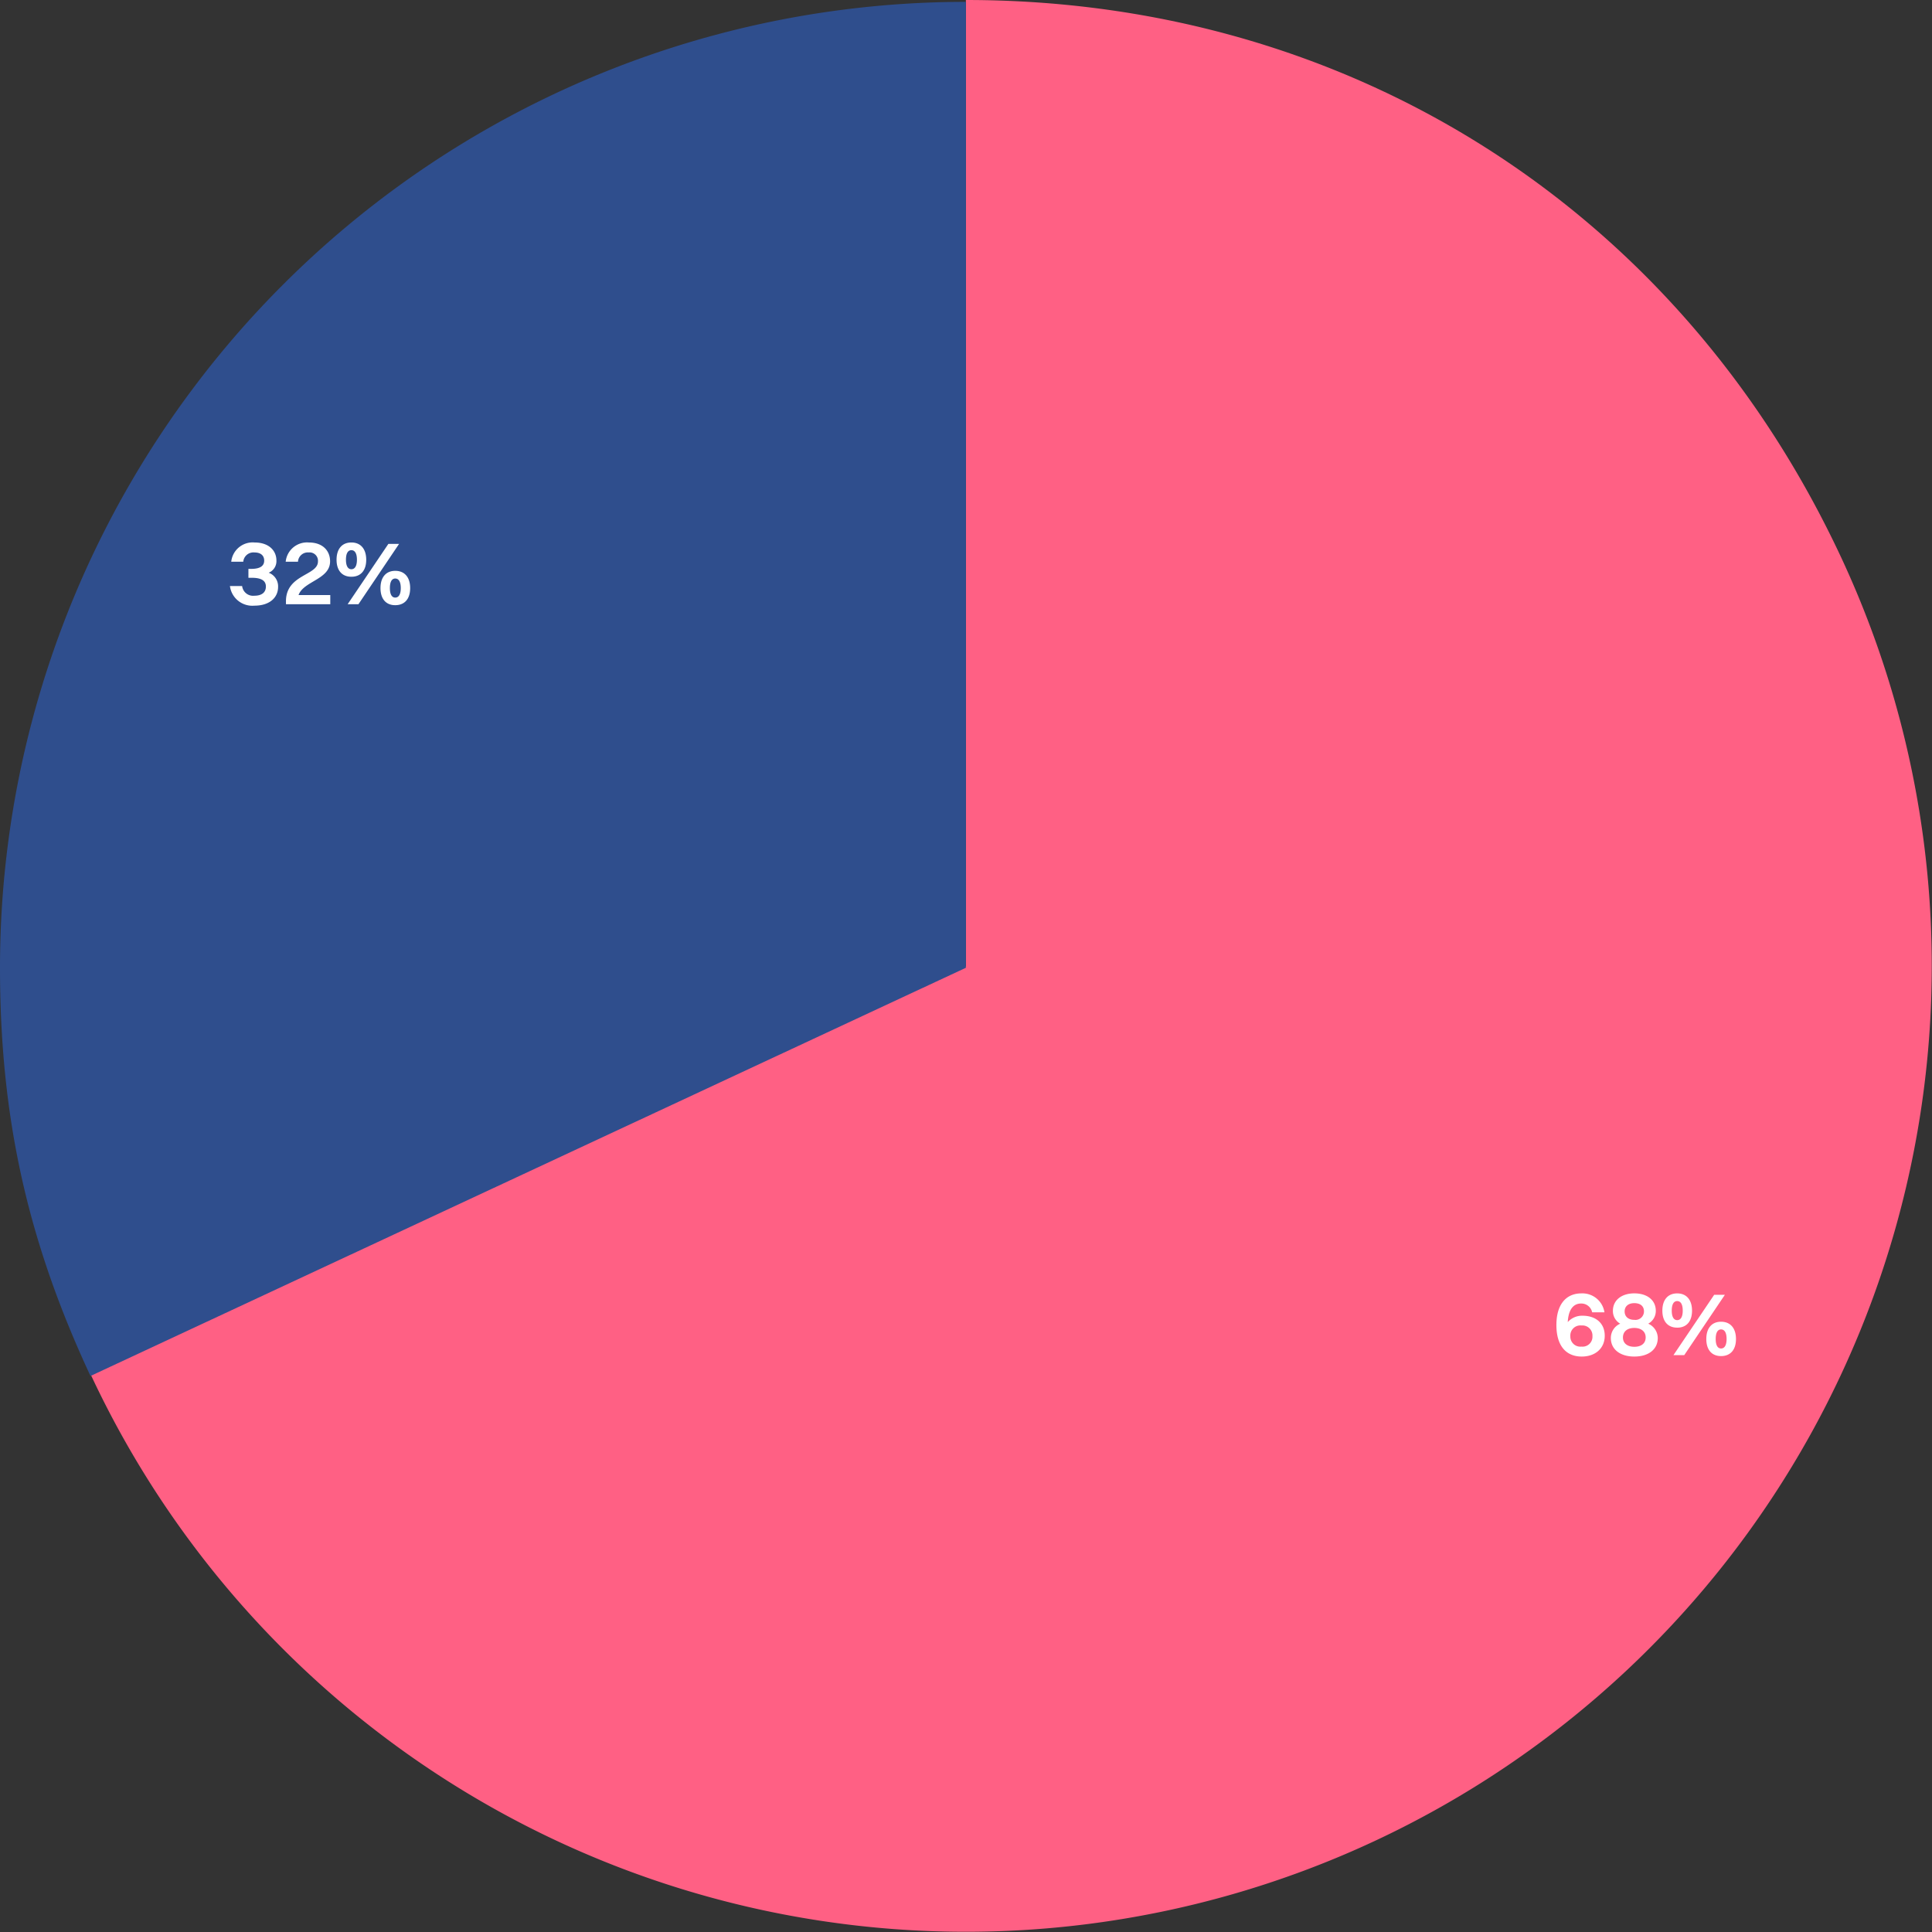
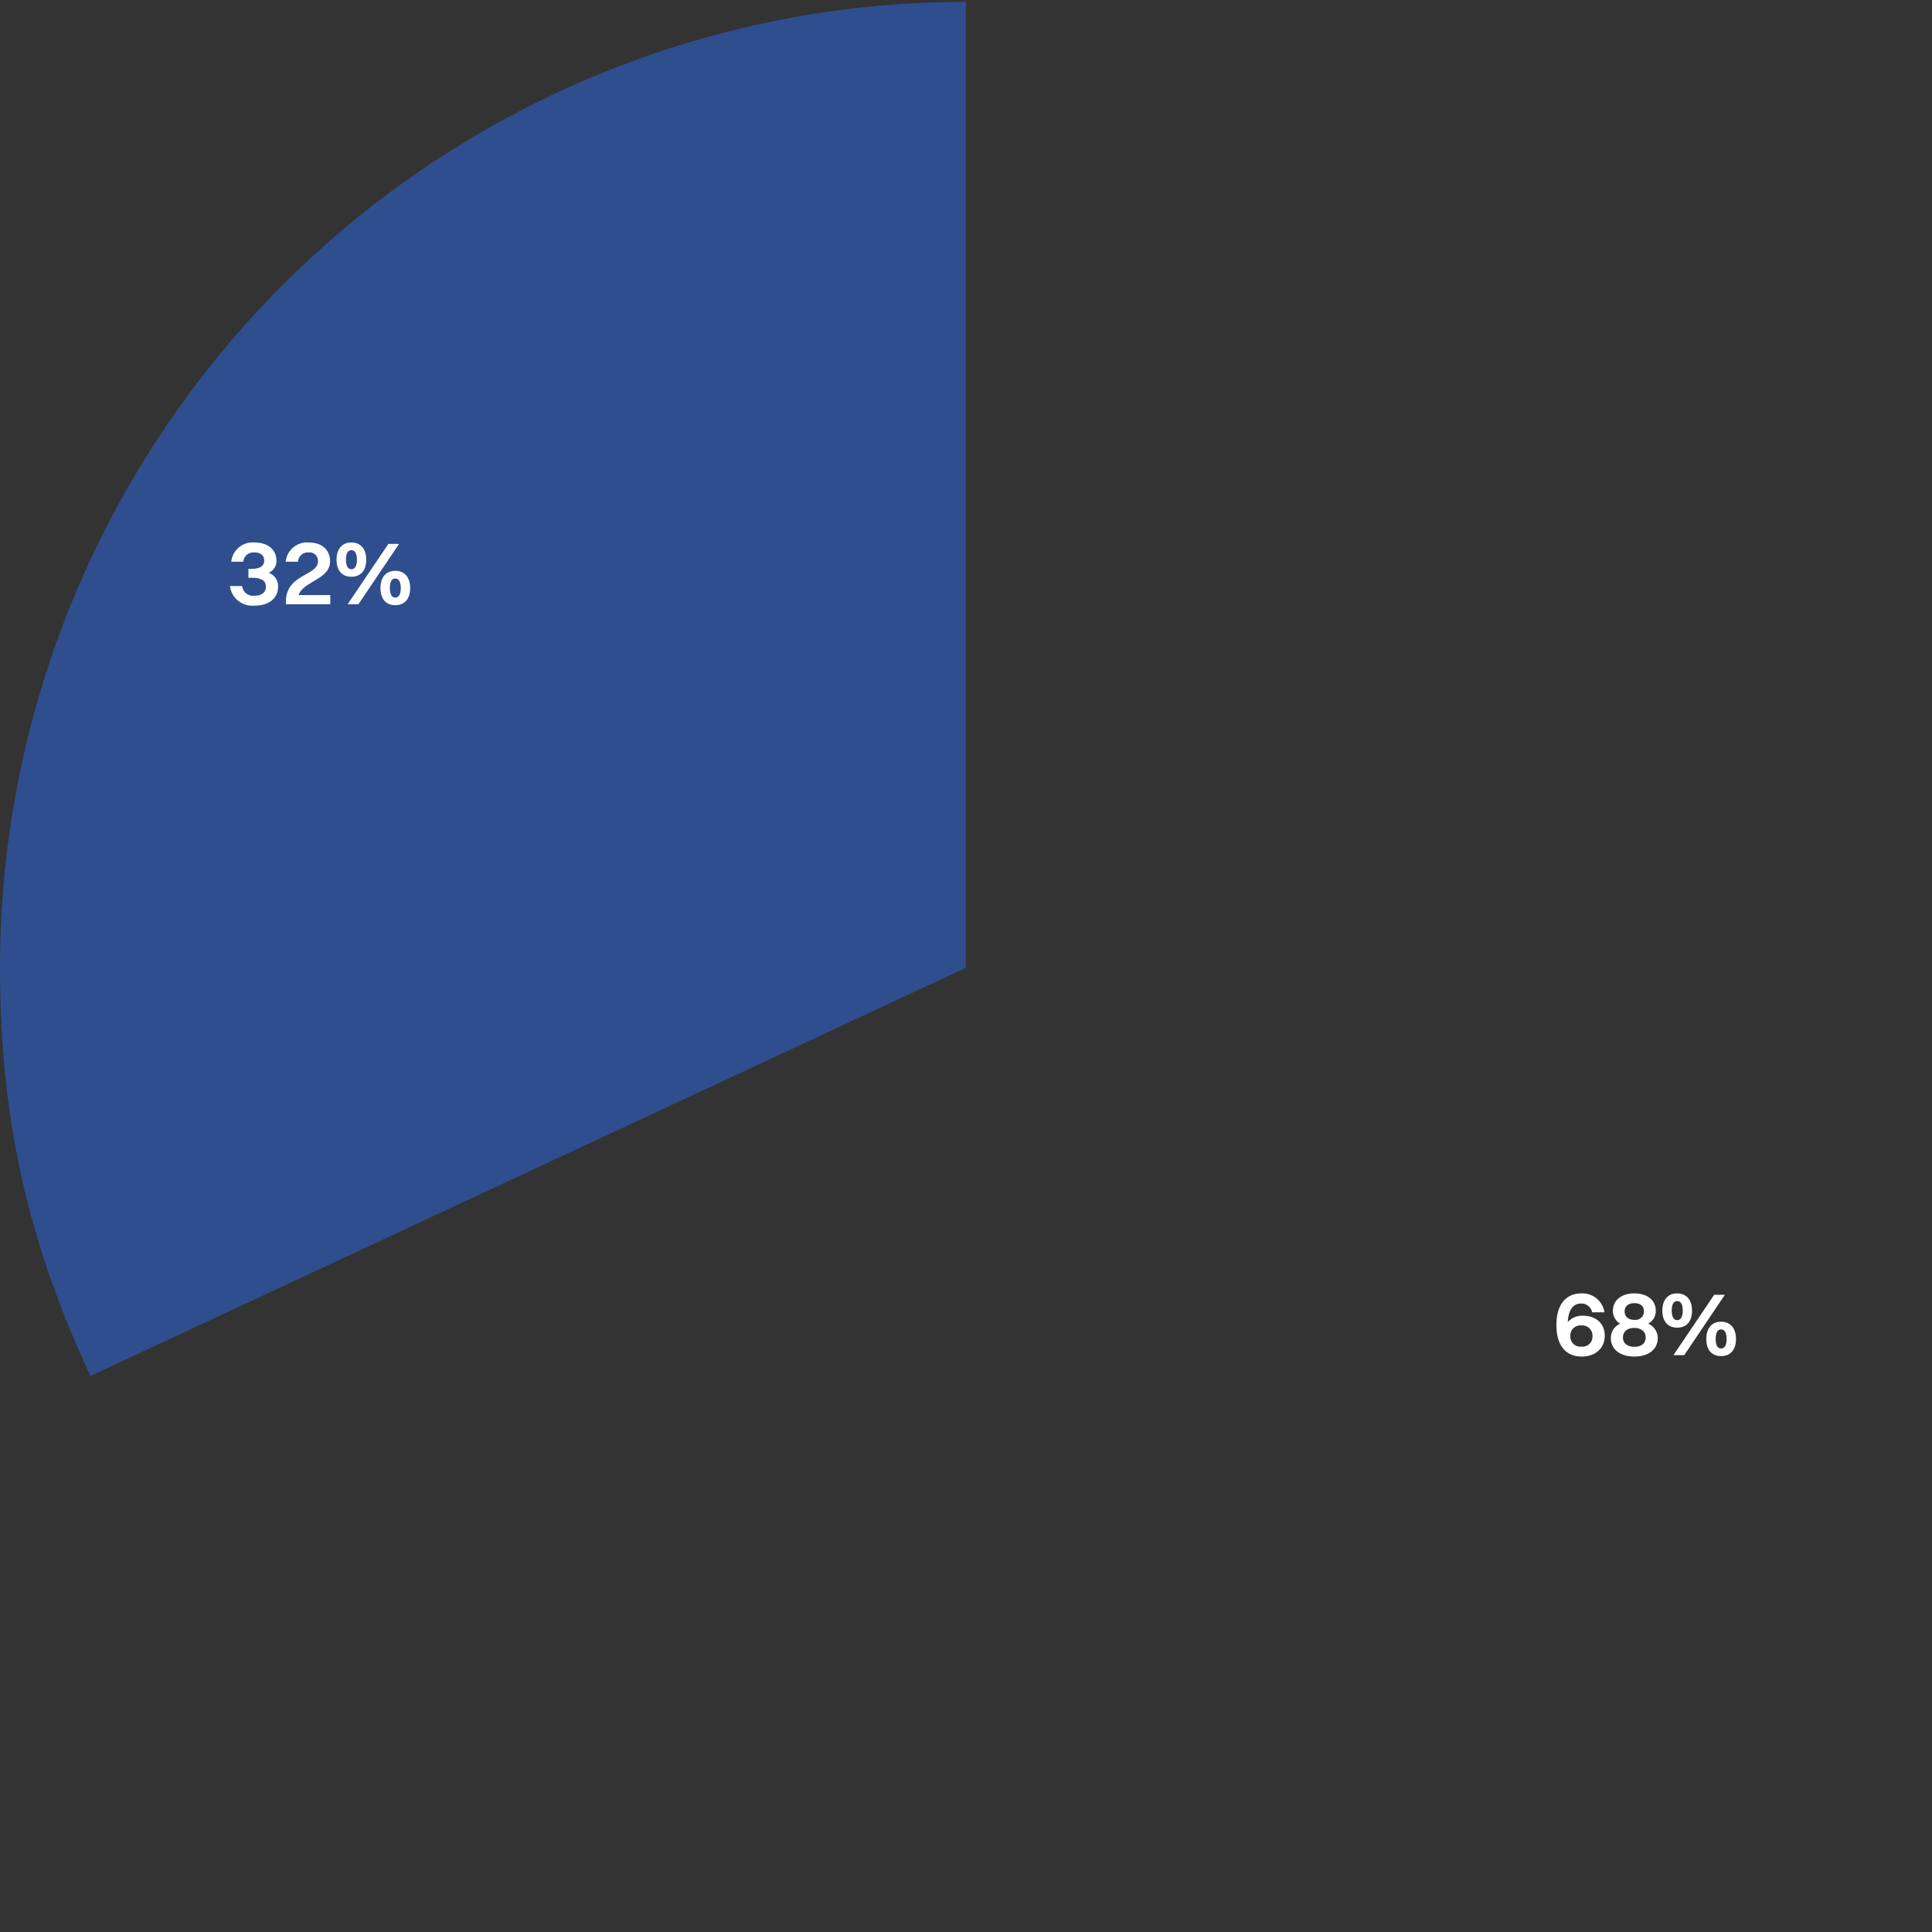
<svg xmlns="http://www.w3.org/2000/svg" width="333.332" height="333.332" viewBox="0 0 333.332 333.332">
  <rect x="0" y="0" width="333.332" height="333.332" fill="#333333" stroke="none" />
  <g id="Grupo_5059" data-name="Grupo 5059" transform="translate(-795.285 -9030.98)">
-     <path id="Trazado_13560" data-name="Trazado 13560" d="M151.283,166.9.251,237.324A166.646,166.646,0,1,0,302.316,96.468C274.31,36.411,217.55.25,151.283.25Z" transform="translate(810.648 9030.73)" fill="#ff6084" />
    <path id="Trazado_13562" data-name="Trazado 13562" d="M311.106,166.9V.25A166.645,166.645,0,0,0,144.46,166.9c0,25.77,4.722,47.072,15.613,70.428Z" transform="translate(650.825 9031.051)" fill="#2f4e8d" />
    <path id="Trazado_13596" data-name="Trazado 13596" d="M8.932-3.224c0-2.154-1.538-3.449-3.822-3.449a3.3,3.3,0,0,0-2.559,1.1c.113-2.073.907-3.206,2.3-3.206A1.9,1.9,0,0,1,6.762-7.257H8.883a3.851,3.851,0,0,0-3.968-3.271C2.2-10.528.592-8.552.592-5.071.592-1.362,2.357.371,4.964.371,7.264.371,8.932-1.006,8.932-3.224ZM4.916-1.346A1.724,1.724,0,0,1,3-3.143,1.729,1.729,0,0,1,4.916-4.99,1.735,1.735,0,0,1,6.811-3.16,1.708,1.708,0,0,1,4.916-1.346ZM14.033.371c2.445,0,4.049-1.231,4.049-3.206A2.726,2.726,0,0,0,16.43-5.3a2.491,2.491,0,0,0,1.312-2.219c0-1.846-1.49-3.012-3.709-3.012s-3.692,1.2-3.692,3.012A2.51,2.51,0,0,0,11.6-5.3,2.685,2.685,0,0,0,9.985-2.819C9.985-.876,11.588.371,14.033.371Zm0-9.215c1.02,0,1.668.5,1.668,1.425a1.467,1.467,0,0,1-1.668,1.457c-1,0-1.668-.534-1.668-1.457C12.365-8.309,13.029-8.844,14.033-8.844Zm0,7.53c-1.182,0-1.96-.6-1.96-1.6,0-1.053.777-1.652,1.96-1.652s1.96.615,1.96,1.636C15.993-1.9,15.232-1.313,14.033-1.313Zm7.4-3.3c1.619,0,2.559-1.085,2.559-2.931,0-1.862-.955-2.98-2.559-2.98s-2.559,1.1-2.559,2.98C18.875-5.686,19.831-4.617,21.434-4.617ZM20.786.128h1.862l7.012-10.413H27.815Zm.648-6.04c-.6,0-.939-.583-.939-1.636,0-1.069.324-1.652.939-1.652s.955.583.955,1.652C22.39-6.5,22.049-5.913,21.434-5.913ZM29,.29c1.619,0,2.575-1.085,2.575-2.947S30.616-5.637,29-5.637c-1.587,0-2.543,1.1-2.543,2.98C26.454-.8,27.394.29,29,.29Zm0-1.312c-.6,0-.923-.583-.923-1.636,0-1.069.324-1.652.923-1.652.615,0,.955.583.955,1.652C29.952-1.6,29.612-1.022,29-1.022Z" transform="translate(1063.222 9264.658)" fill="#fff" />
    <path id="Trazado_13595" data-name="Trazado 13595" d="M8.788-2.852A2.51,2.51,0,0,0,7.168-5.313,2.151,2.151,0,0,0,8.5-7.419c0-1.717-1.312-3.109-3.773-3.109A3.715,3.715,0,0,0,.707-7.208H2.78a1.764,1.764,0,0,1,1.927-1.6c1.085,0,1.684.534,1.684,1.409,0,.632-.324,1.425-2.235,1.425H3.67v1.538h.6c1.96,0,2.413.729,2.413,1.506,0,1.02-.713,1.587-1.992,1.587A1.9,1.9,0,0,1,2.585-3.014H.48A3.894,3.894,0,0,0,4.707.371C7.379.371,8.788-1.071,8.788-2.852Zm1.36,2.98h7.644V-1.459H12.318c.858-2.413,5.441-2.688,5.441-5.814,0-1.814-1.247-3.255-3.676-3.255A3.7,3.7,0,0,0,10.1-7.208h2.121a1.7,1.7,0,0,1,1.846-1.6,1.445,1.445,0,0,1,1.6,1.555c0,2.462-5.522,2.2-5.522,6.866ZM21.435-4.617c1.619,0,2.559-1.085,2.559-2.931,0-1.862-.955-2.98-2.559-2.98s-2.559,1.1-2.559,2.98C18.877-5.686,19.832-4.617,21.435-4.617ZM20.788.128H22.65l7.012-10.413H27.816Zm.648-6.04c-.6,0-.939-.583-.939-1.636,0-1.069.324-1.652.939-1.652s.955.583.955,1.652C22.391-6.5,22.051-5.913,21.435-5.913ZM29,.29c1.619,0,2.575-1.085,2.575-2.947S30.618-5.637,29-5.637c-1.587,0-2.543,1.1-2.543,2.98C26.456-.8,27.395.29,29,.29Zm0-1.312c-.6,0-.923-.583-.923-1.636,0-1.069.324-1.652.923-1.652.615,0,.955.583.955,1.652C29.954-1.6,29.614-1.022,29-1.022Z" transform="translate(834.476 9135.104)" fill="#fff" />
  </g>
</svg>